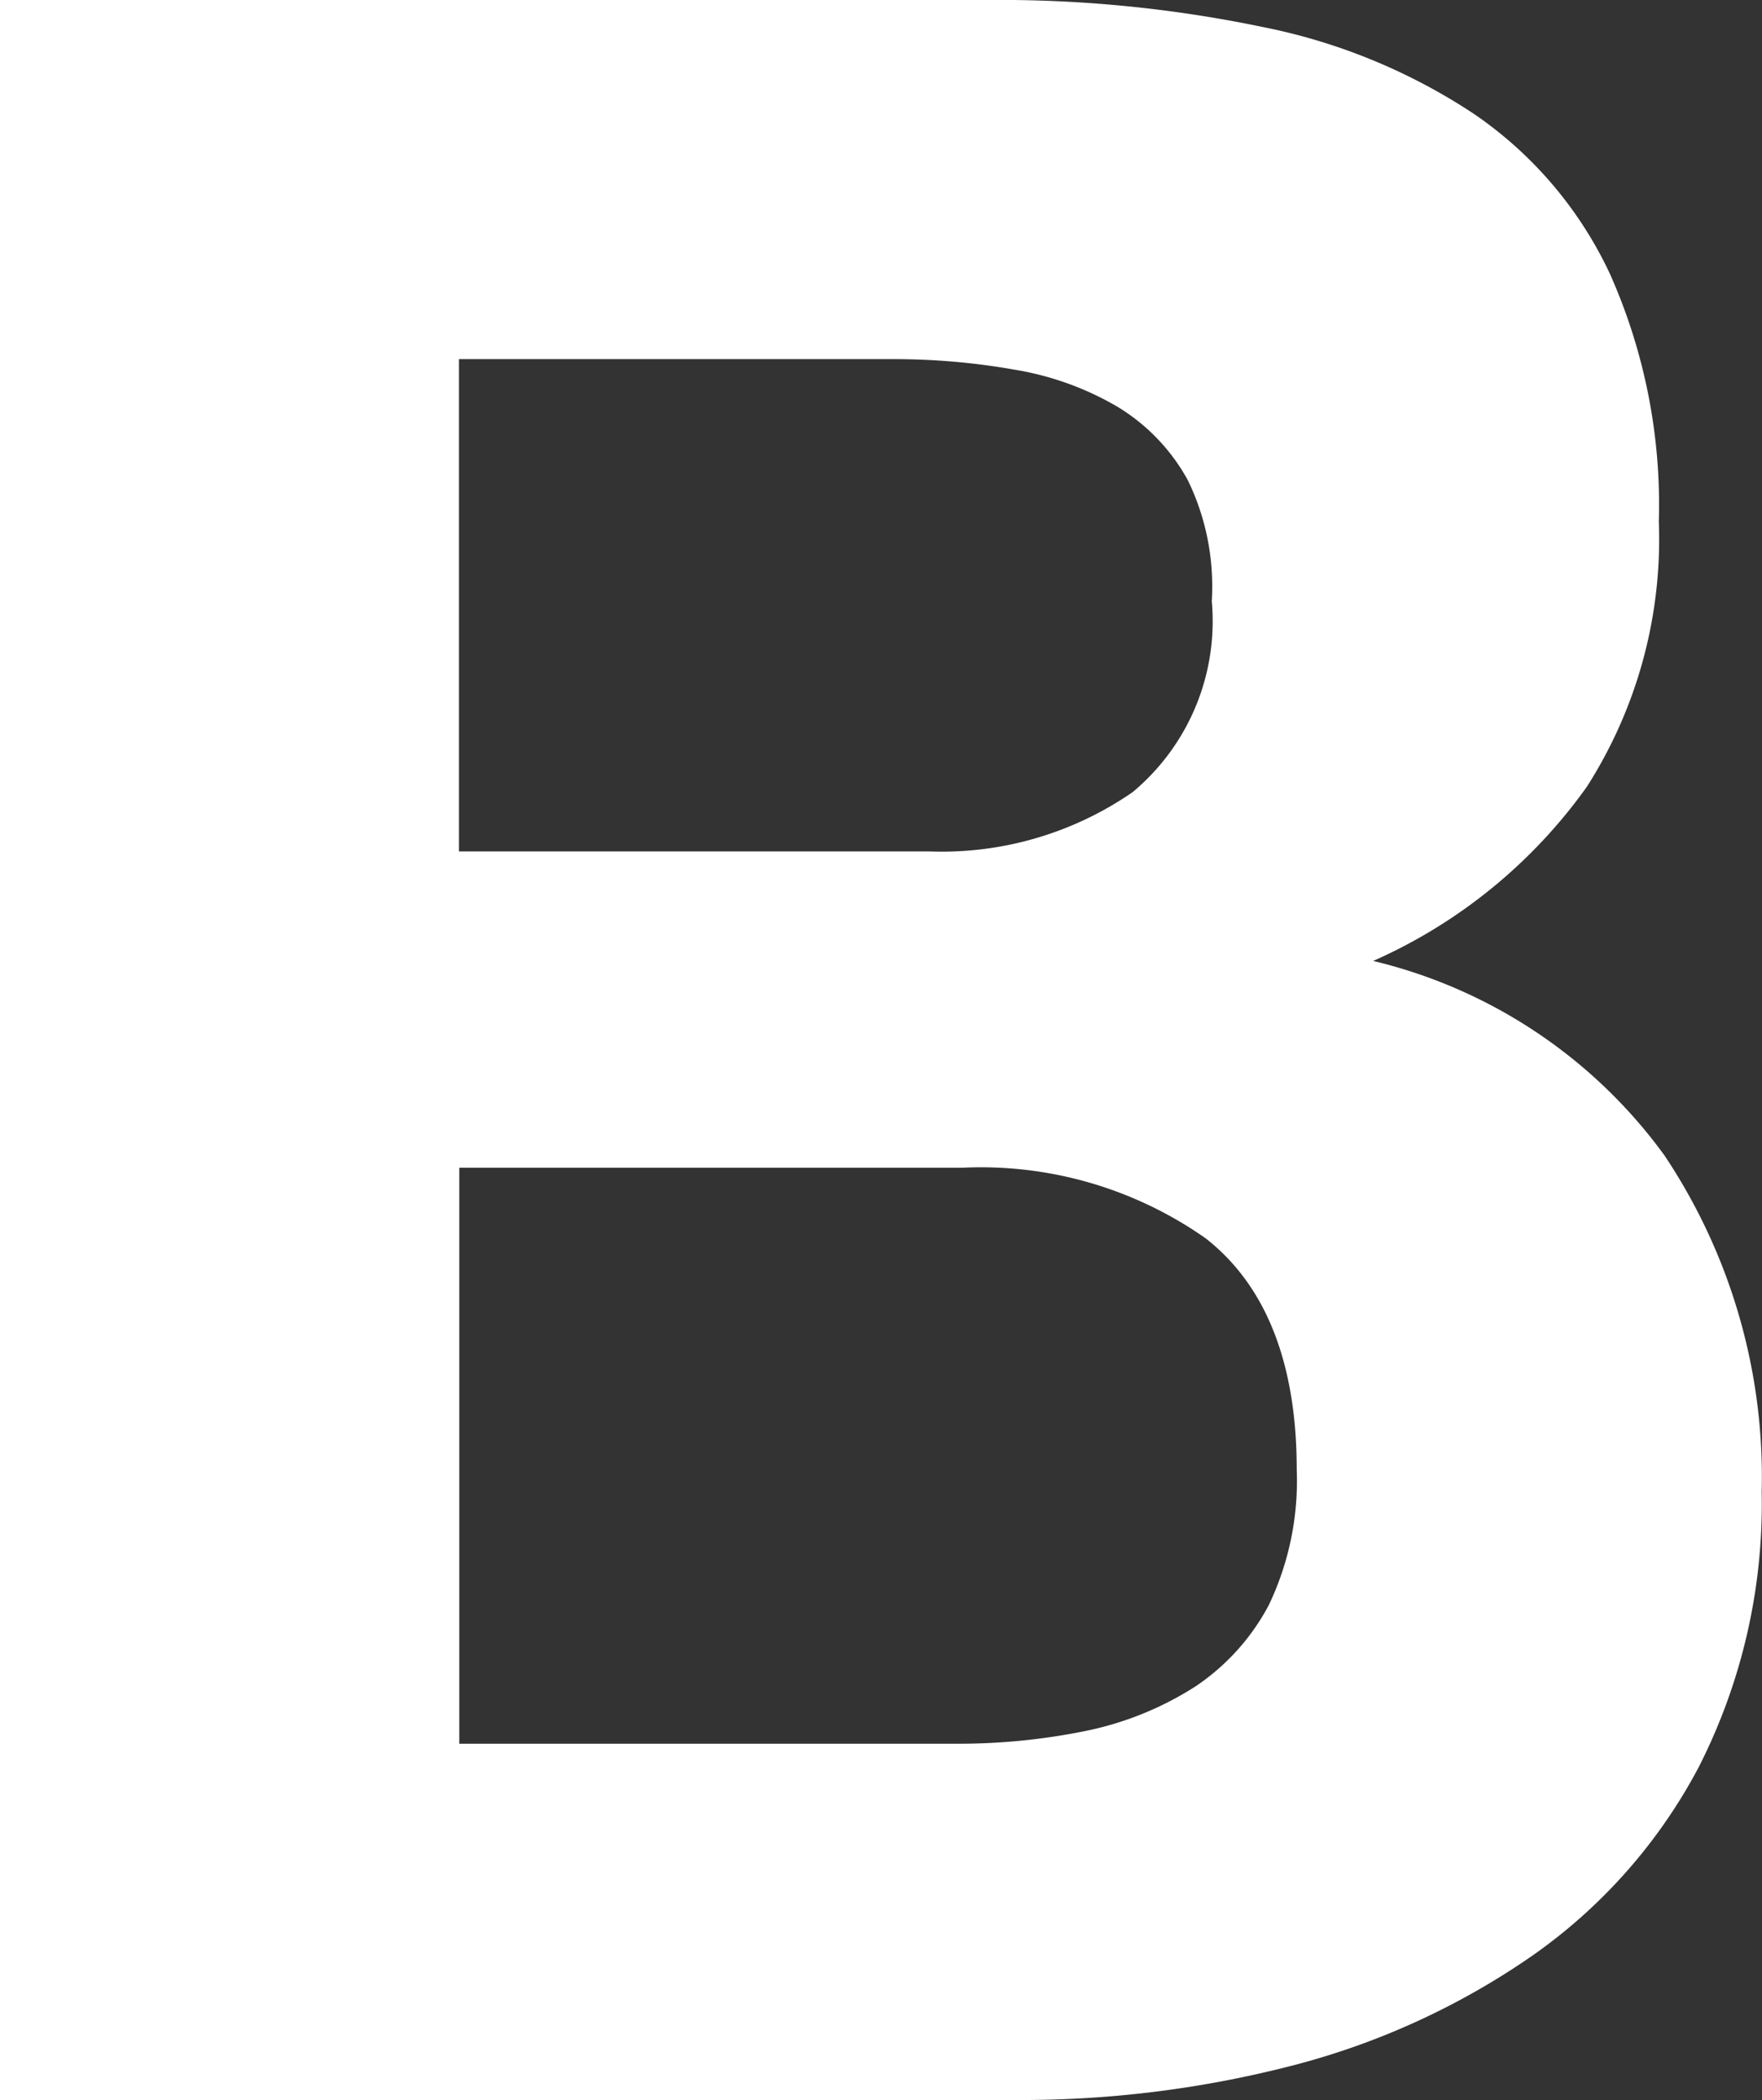
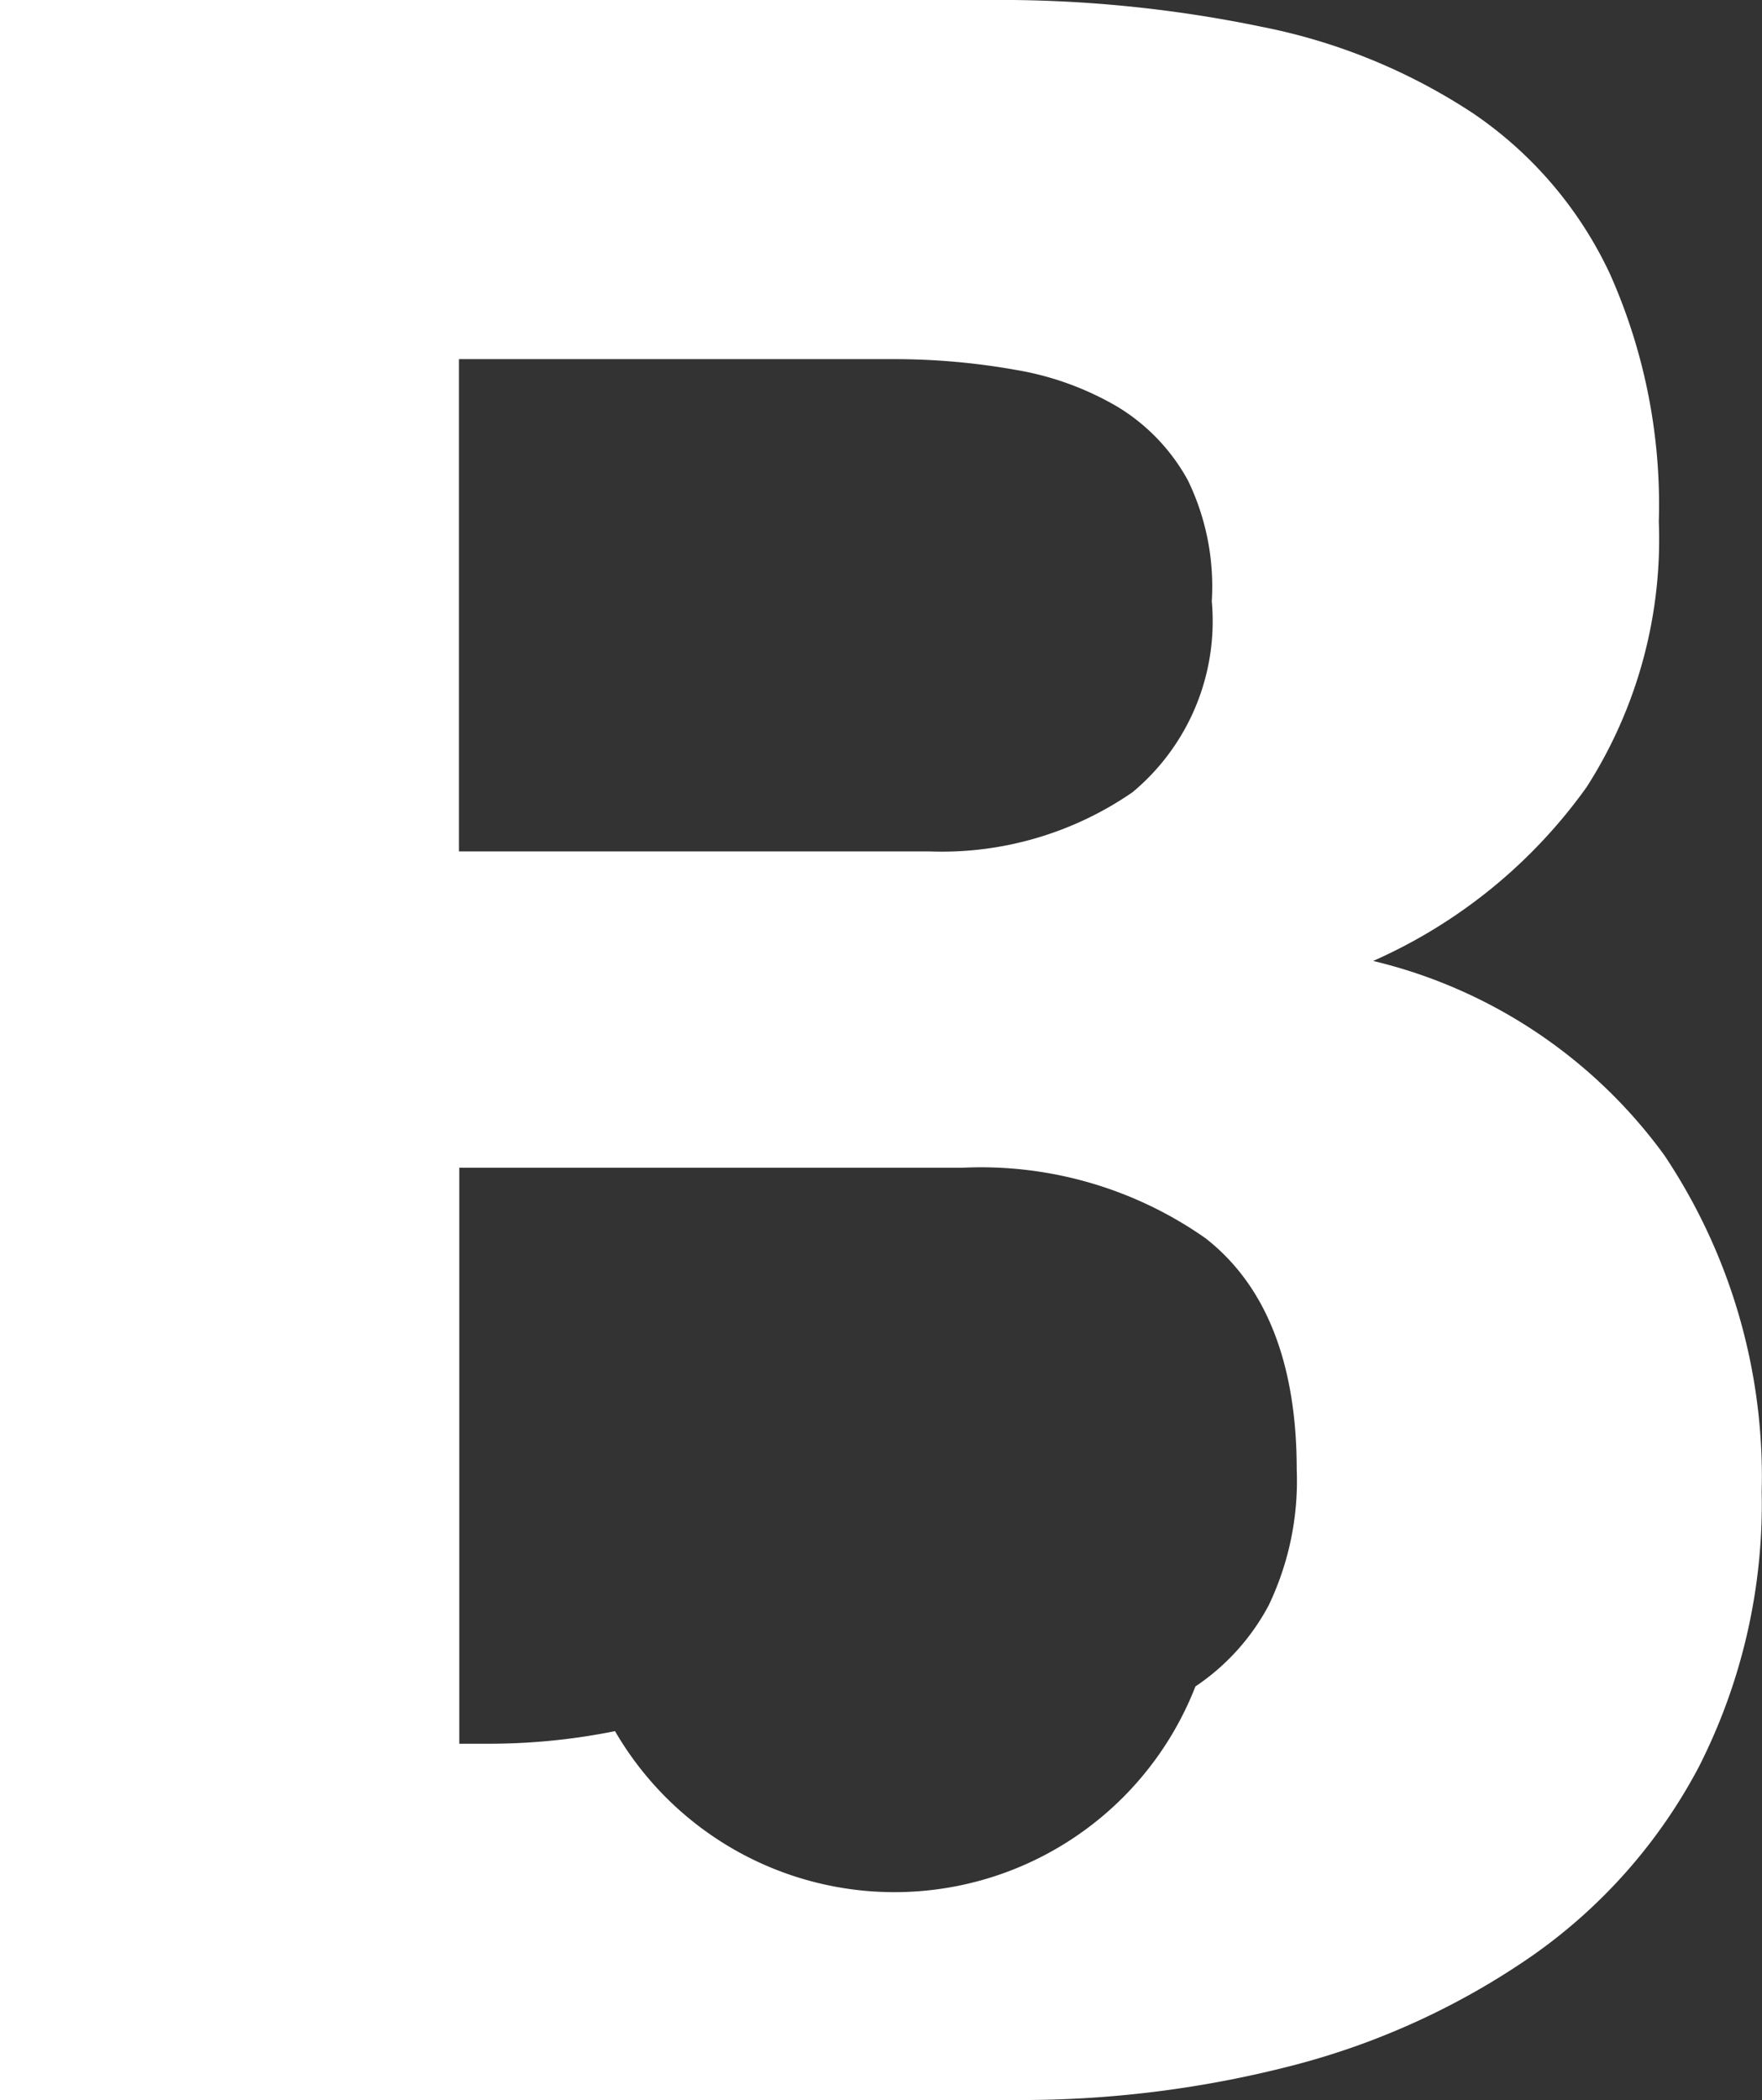
<svg xmlns="http://www.w3.org/2000/svg" id="Layer_1" data-name="Layer 1" viewBox="0 0 56.01 66.72">
  <rect x="0" y="0" width="56.01" height="66.72" fill="#333333" stroke="none" />
  <defs>
    <style>.cls-1{fill:#fff;}</style>
  </defs>
  <title>b-white</title>
  <g id="Layer_2" data-name="Layer 2">
    <g id="Layer_1-2" data-name="Layer 1-2">
-       <path class="cls-1" d="M31.39,0A41,41,0,0,1,40.1.85a18.78,18.78,0,0,1,6.74,2.76,12.62,12.62,0,0,1,4.34,5.1,18,18,0,0,1,1.55,7.86A14.6,14.6,0,0,1,50.44,25a16.56,16.56,0,0,1-6.79,5.53,16.06,16.06,0,0,1,9.26,6.18A18.37,18.37,0,0,1,56,47.4a18.42,18.42,0,0,1-2,8.74,17,17,0,0,1-5.3,6,23.82,23.82,0,0,1-7.56,3.47,34.49,34.49,0,0,1-8.76,1.11H0V0ZM29.52,27.05A10.68,10.68,0,0,0,36,25.17a7.07,7.07,0,0,0,2.52-6.07,7.72,7.72,0,0,0-.76-3.84,6.22,6.22,0,0,0-2.26-2.35,9.5,9.5,0,0,0-3.22-1.16,22,22,0,0,0-3.8-.34H14.59V27.05Zm.85,28.35a20.24,20.24,0,0,0,4.11-.4A10.27,10.27,0,0,0,38,53.58,7.13,7.13,0,0,0,40.33,51a9.15,9.15,0,0,0,.89-4.31c0-3.42-1-5.87-2.9-7.35A12.42,12.42,0,0,0,30.6,37.1h-16V55.4Z" transform="translate(0 0)" />
+       <path class="cls-1" d="M31.39,0A41,41,0,0,1,40.1.85a18.78,18.78,0,0,1,6.74,2.76,12.62,12.62,0,0,1,4.34,5.1,18,18,0,0,1,1.55,7.86A14.6,14.6,0,0,1,50.44,25a16.56,16.56,0,0,1-6.79,5.53,16.06,16.06,0,0,1,9.26,6.18A18.37,18.37,0,0,1,56,47.4a18.42,18.42,0,0,1-2,8.74,17,17,0,0,1-5.3,6,23.82,23.82,0,0,1-7.56,3.47,34.49,34.49,0,0,1-8.76,1.11H0V0ZM29.52,27.05A10.68,10.68,0,0,0,36,25.17a7.07,7.07,0,0,0,2.52-6.07,7.72,7.72,0,0,0-.76-3.84,6.22,6.22,0,0,0-2.26-2.35,9.5,9.5,0,0,0-3.22-1.16,22,22,0,0,0-3.8-.34H14.59V27.05m.85,28.35a20.24,20.24,0,0,0,4.11-.4A10.27,10.27,0,0,0,38,53.58,7.13,7.13,0,0,0,40.33,51a9.15,9.15,0,0,0,.89-4.31c0-3.42-1-5.87-2.9-7.35A12.42,12.42,0,0,0,30.6,37.1h-16V55.4Z" transform="translate(0 0)" />
    </g>
  </g>
</svg>